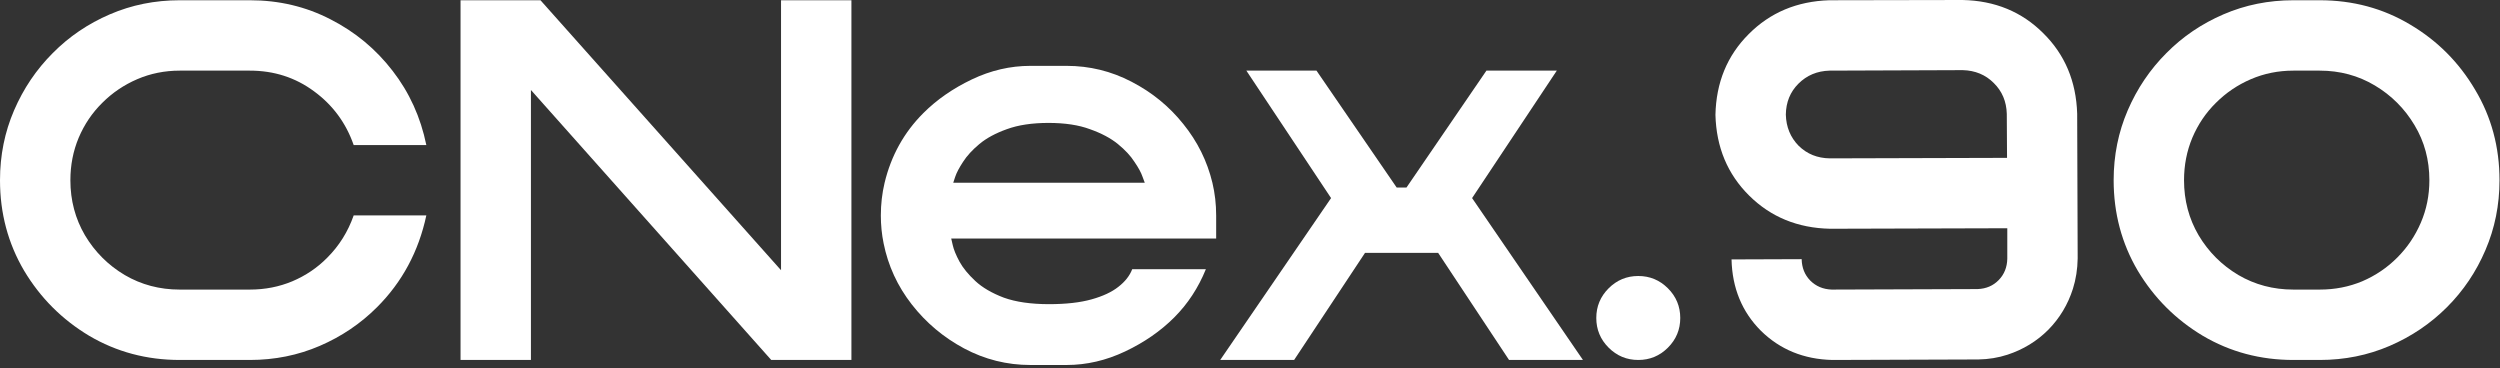
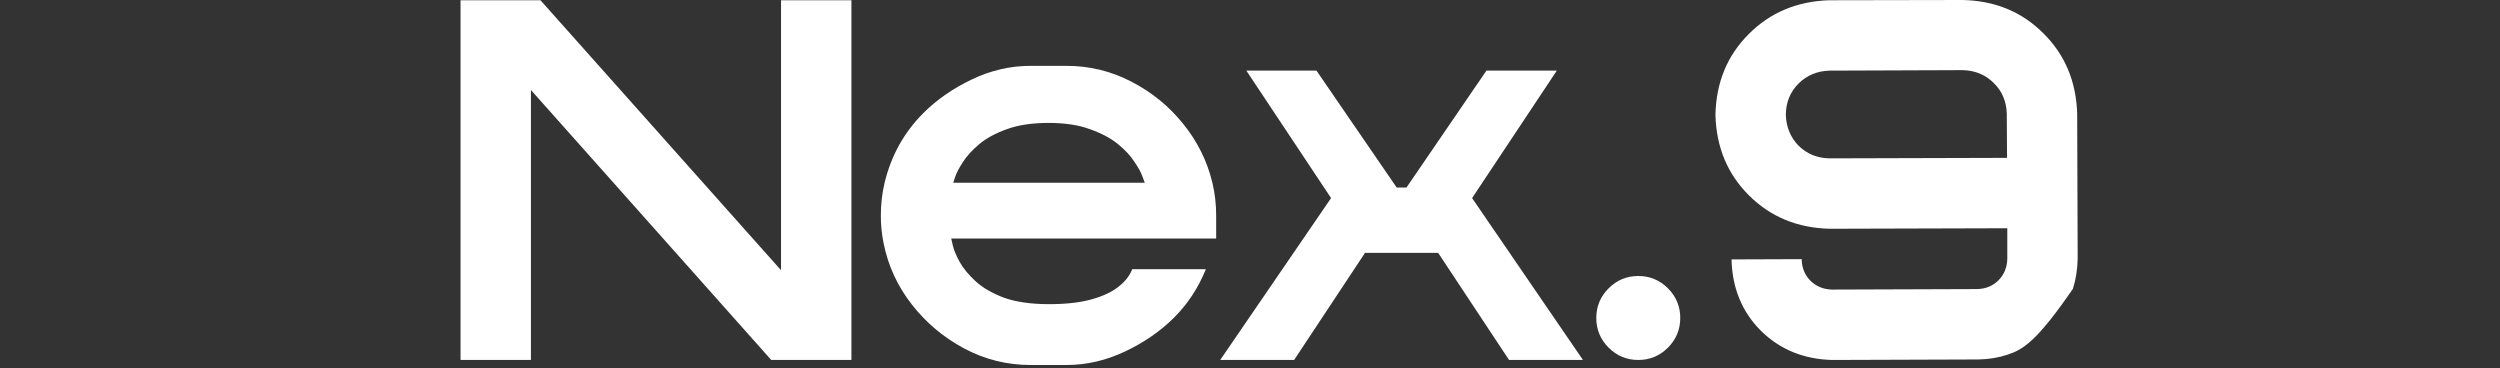
<svg xmlns="http://www.w3.org/2000/svg" width="292" height="43" viewBox="0 0 292 43" fill="none">
  <rect x="0" y="0" width="292" height="43" fill="#333333" stroke="none" />
-   <path d="M270.949 42.044H267.867C264.011 42.044 260.487 41.104 257.297 39.225C254.126 37.327 251.591 34.792 249.693 31.621C247.814 28.43 246.874 24.907 246.874 21.051C246.874 18.154 247.422 15.434 248.518 12.889C249.614 10.345 251.121 8.113 253.04 6.195C254.938 4.277 257.16 2.77 259.704 1.674C262.249 0.577 264.97 0.029 267.867 0.029H270.949C274.825 0.029 278.348 0.979 281.519 2.877C284.69 4.756 287.215 7.291 289.094 10.482C290.993 13.652 291.942 17.176 291.942 21.051C291.942 23.948 291.394 26.669 290.298 29.213C289.221 31.738 287.724 33.96 285.806 35.878C283.888 37.797 281.656 39.304 279.112 40.4C276.567 41.496 273.846 42.044 270.949 42.044ZM270.949 33.823C272.711 33.823 274.365 33.5 275.911 32.854C277.458 32.189 278.818 31.269 279.992 30.094C281.167 28.92 282.087 27.559 282.752 26.013C283.418 24.467 283.751 22.813 283.751 21.051C283.751 18.683 283.173 16.54 282.018 14.621C280.863 12.684 279.317 11.137 277.379 9.982C275.442 8.828 273.298 8.25 270.949 8.25H267.867C266.105 8.25 264.451 8.583 262.905 9.248C261.358 9.914 259.998 10.834 258.824 12.008C257.649 13.163 256.729 14.524 256.064 16.089C255.418 17.636 255.095 19.29 255.095 21.051C255.095 23.4 255.663 25.543 256.798 27.481C257.953 29.419 259.499 30.965 261.437 32.12C263.375 33.255 265.518 33.823 267.867 33.823H270.949Z" fill="white" />
-   <path d="M214.017 42.044C210.689 41.966 207.91 40.83 205.678 38.638C203.467 36.426 202.322 33.647 202.243 30.3L210.435 30.27C210.454 31.269 210.787 32.101 211.433 32.766C212.099 33.432 212.93 33.784 213.929 33.823L230.987 33.764C231.985 33.725 232.807 33.373 233.453 32.707C234.099 32.042 234.432 31.21 234.452 30.212V26.659L213.753 26.718C209.975 26.64 206.824 25.348 204.299 22.842C201.774 20.337 200.462 17.195 200.364 13.418C200.443 9.64 201.734 6.498 204.24 3.993C206.745 1.468 209.887 0.147 213.664 0.029L229.225 0C233.003 0.078 236.145 1.37 238.65 3.876C241.175 6.361 242.496 9.493 242.614 13.271L242.672 30.182C242.653 31.435 242.467 32.619 242.115 33.735C241.527 35.575 240.568 37.17 239.237 38.521C237.906 39.852 236.321 40.821 234.481 41.427C233.404 41.78 232.269 41.966 231.075 41.985L214.017 42.044ZM213.723 18.497L234.422 18.438L234.393 13.3C234.354 11.852 233.845 10.648 232.866 9.689C231.907 8.73 230.703 8.231 229.255 8.192L213.694 8.25C212.245 8.289 211.032 8.798 210.053 9.777C209.094 10.736 208.605 11.94 208.585 13.388C208.624 14.837 209.123 16.05 210.083 17.029C211.061 17.988 212.275 18.477 213.723 18.497Z" fill="white" />
+   <path d="M214.017 42.044C210.689 41.966 207.91 40.83 205.678 38.638C203.467 36.426 202.322 33.647 202.243 30.3L210.435 30.27C210.454 31.269 210.787 32.101 211.433 32.766C212.099 33.432 212.93 33.784 213.929 33.823L230.987 33.764C231.985 33.725 232.807 33.373 233.453 32.707C234.099 32.042 234.432 31.21 234.452 30.212V26.659L213.753 26.718C209.975 26.64 206.824 25.348 204.299 22.842C201.774 20.337 200.462 17.195 200.364 13.418C200.443 9.64 201.734 6.498 204.24 3.993C206.745 1.468 209.887 0.147 213.664 0.029L229.225 0C233.003 0.078 236.145 1.37 238.65 3.876C241.175 6.361 242.496 9.493 242.614 13.271L242.672 30.182C242.653 31.435 242.467 32.619 242.115 33.735C237.906 39.852 236.321 40.821 234.481 41.427C233.404 41.78 232.269 41.966 231.075 41.985L214.017 42.044ZM213.723 18.497L234.422 18.438L234.393 13.3C234.354 11.852 233.845 10.648 232.866 9.689C231.907 8.73 230.703 8.231 229.255 8.192L213.694 8.25C212.245 8.289 211.032 8.798 210.053 9.777C209.094 10.736 208.605 11.94 208.585 13.388C208.624 14.837 209.123 16.05 210.083 17.029C211.061 17.988 212.275 18.477 213.723 18.497Z" fill="white" />
  <path d="M191.35 42.044C190 42.044 188.845 41.564 187.886 40.605C186.927 39.646 186.447 38.491 186.447 37.141C186.447 35.79 186.927 34.635 187.886 33.676C188.845 32.717 190 32.237 191.35 32.237C192.701 32.237 193.856 32.717 194.815 33.676C195.774 34.635 196.254 35.79 196.254 37.141C196.254 38.491 195.774 39.646 194.815 40.605C193.856 41.564 192.701 42.044 191.35 42.044Z" fill="white" />
  <path d="M184.888 42.044H176.256L167.977 29.537H159.433L151.153 42.044H142.521L155.469 23.136L145.575 8.25H153.766L163.132 21.903H164.277L173.614 8.25H181.835L171.94 23.136L184.888 42.044Z" fill="white" />
  <path d="M124.579 42.631H120.351C117.611 42.631 115.027 41.985 112.6 40.693C110.193 39.401 108.157 37.689 106.493 35.555C104.829 33.422 103.733 31.044 103.205 28.421C102.989 27.364 102.882 26.277 102.882 25.162C102.882 23.85 103.029 22.578 103.322 21.345C104.086 18.174 105.593 15.463 107.844 13.212C109.41 11.646 111.298 10.335 113.51 9.278C115.722 8.221 118.002 7.692 120.351 7.692H124.579C127.261 7.692 129.786 8.309 132.154 9.542C134.542 10.775 136.558 12.419 138.202 14.475C139.866 16.53 141.001 18.82 141.608 21.345C141.902 22.578 142.048 23.85 142.048 25.162V27.863H111.103L111.279 28.626C111.396 29.155 111.661 29.801 112.072 30.564C112.483 31.308 113.099 32.061 113.921 32.825C114.743 33.588 115.849 34.234 117.239 34.763C118.648 35.272 120.41 35.526 122.524 35.526C124.501 35.526 126.155 35.34 127.486 34.968C128.817 34.596 129.864 34.107 130.627 33.5C131.41 32.893 131.949 32.208 132.242 31.445H140.845C139.964 33.617 138.731 35.497 137.145 37.082C135.56 38.667 133.651 39.989 131.42 41.046C129.189 42.103 126.908 42.631 124.579 42.631ZM133.71 21.345L133.446 20.64C133.289 20.171 132.976 19.593 132.506 18.908C132.056 18.203 131.41 17.509 130.569 16.823C129.727 16.138 128.641 15.561 127.31 15.091C125.998 14.602 124.383 14.357 122.465 14.357C120.547 14.357 118.922 14.602 117.591 15.091C116.28 15.561 115.213 16.138 114.391 16.823C113.569 17.509 112.933 18.203 112.483 18.908C112.032 19.593 111.729 20.171 111.572 20.64L111.338 21.345H133.71Z" fill="white" />
  <path d="M99.446 42.044H90.08L62.012 10.511V42.044H53.791V0.029H63.128L91.225 31.562V0.029H99.446V42.044Z" fill="white" />
-   <path d="M29.184 42.044H20.993C17.137 42.044 13.613 41.104 10.423 39.225C7.252 37.327 4.717 34.792 2.819 31.621C0.94 28.43 0 24.907 0 21.051C0 18.154 0.548 15.434 1.644 12.889C2.74 10.345 4.247 8.113 6.166 6.195C8.064 4.277 10.286 2.77 12.83 1.674C15.375 0.577 18.096 0.029 20.993 0.029H29.184C32.59 0.029 35.731 0.773 38.609 2.261C41.486 3.729 43.903 5.735 45.861 8.28C47.818 10.805 49.13 13.692 49.795 16.941H41.31C40.41 14.357 38.863 12.263 36.671 10.658C34.498 9.053 32.003 8.25 29.184 8.25H20.993C19.231 8.25 17.577 8.583 16.031 9.248C14.484 9.914 13.124 10.834 11.95 12.008C10.775 13.163 9.855 14.524 9.19 16.089C8.544 17.636 8.221 19.29 8.221 21.051C8.221 23.4 8.789 25.543 9.924 27.481C11.079 29.419 12.625 30.965 14.563 32.12C16.5 33.255 18.644 33.823 20.993 33.823H29.184C30.946 33.823 32.6 33.5 34.146 32.854C35.712 32.189 37.072 31.269 38.227 30.094C39.617 28.705 40.644 27.06 41.31 25.162H49.795C48.895 29.37 46.977 32.942 44.04 35.878C42.122 37.797 39.891 39.304 37.346 40.4C34.802 41.496 32.081 42.044 29.184 42.044Z" fill="white" />
</svg>